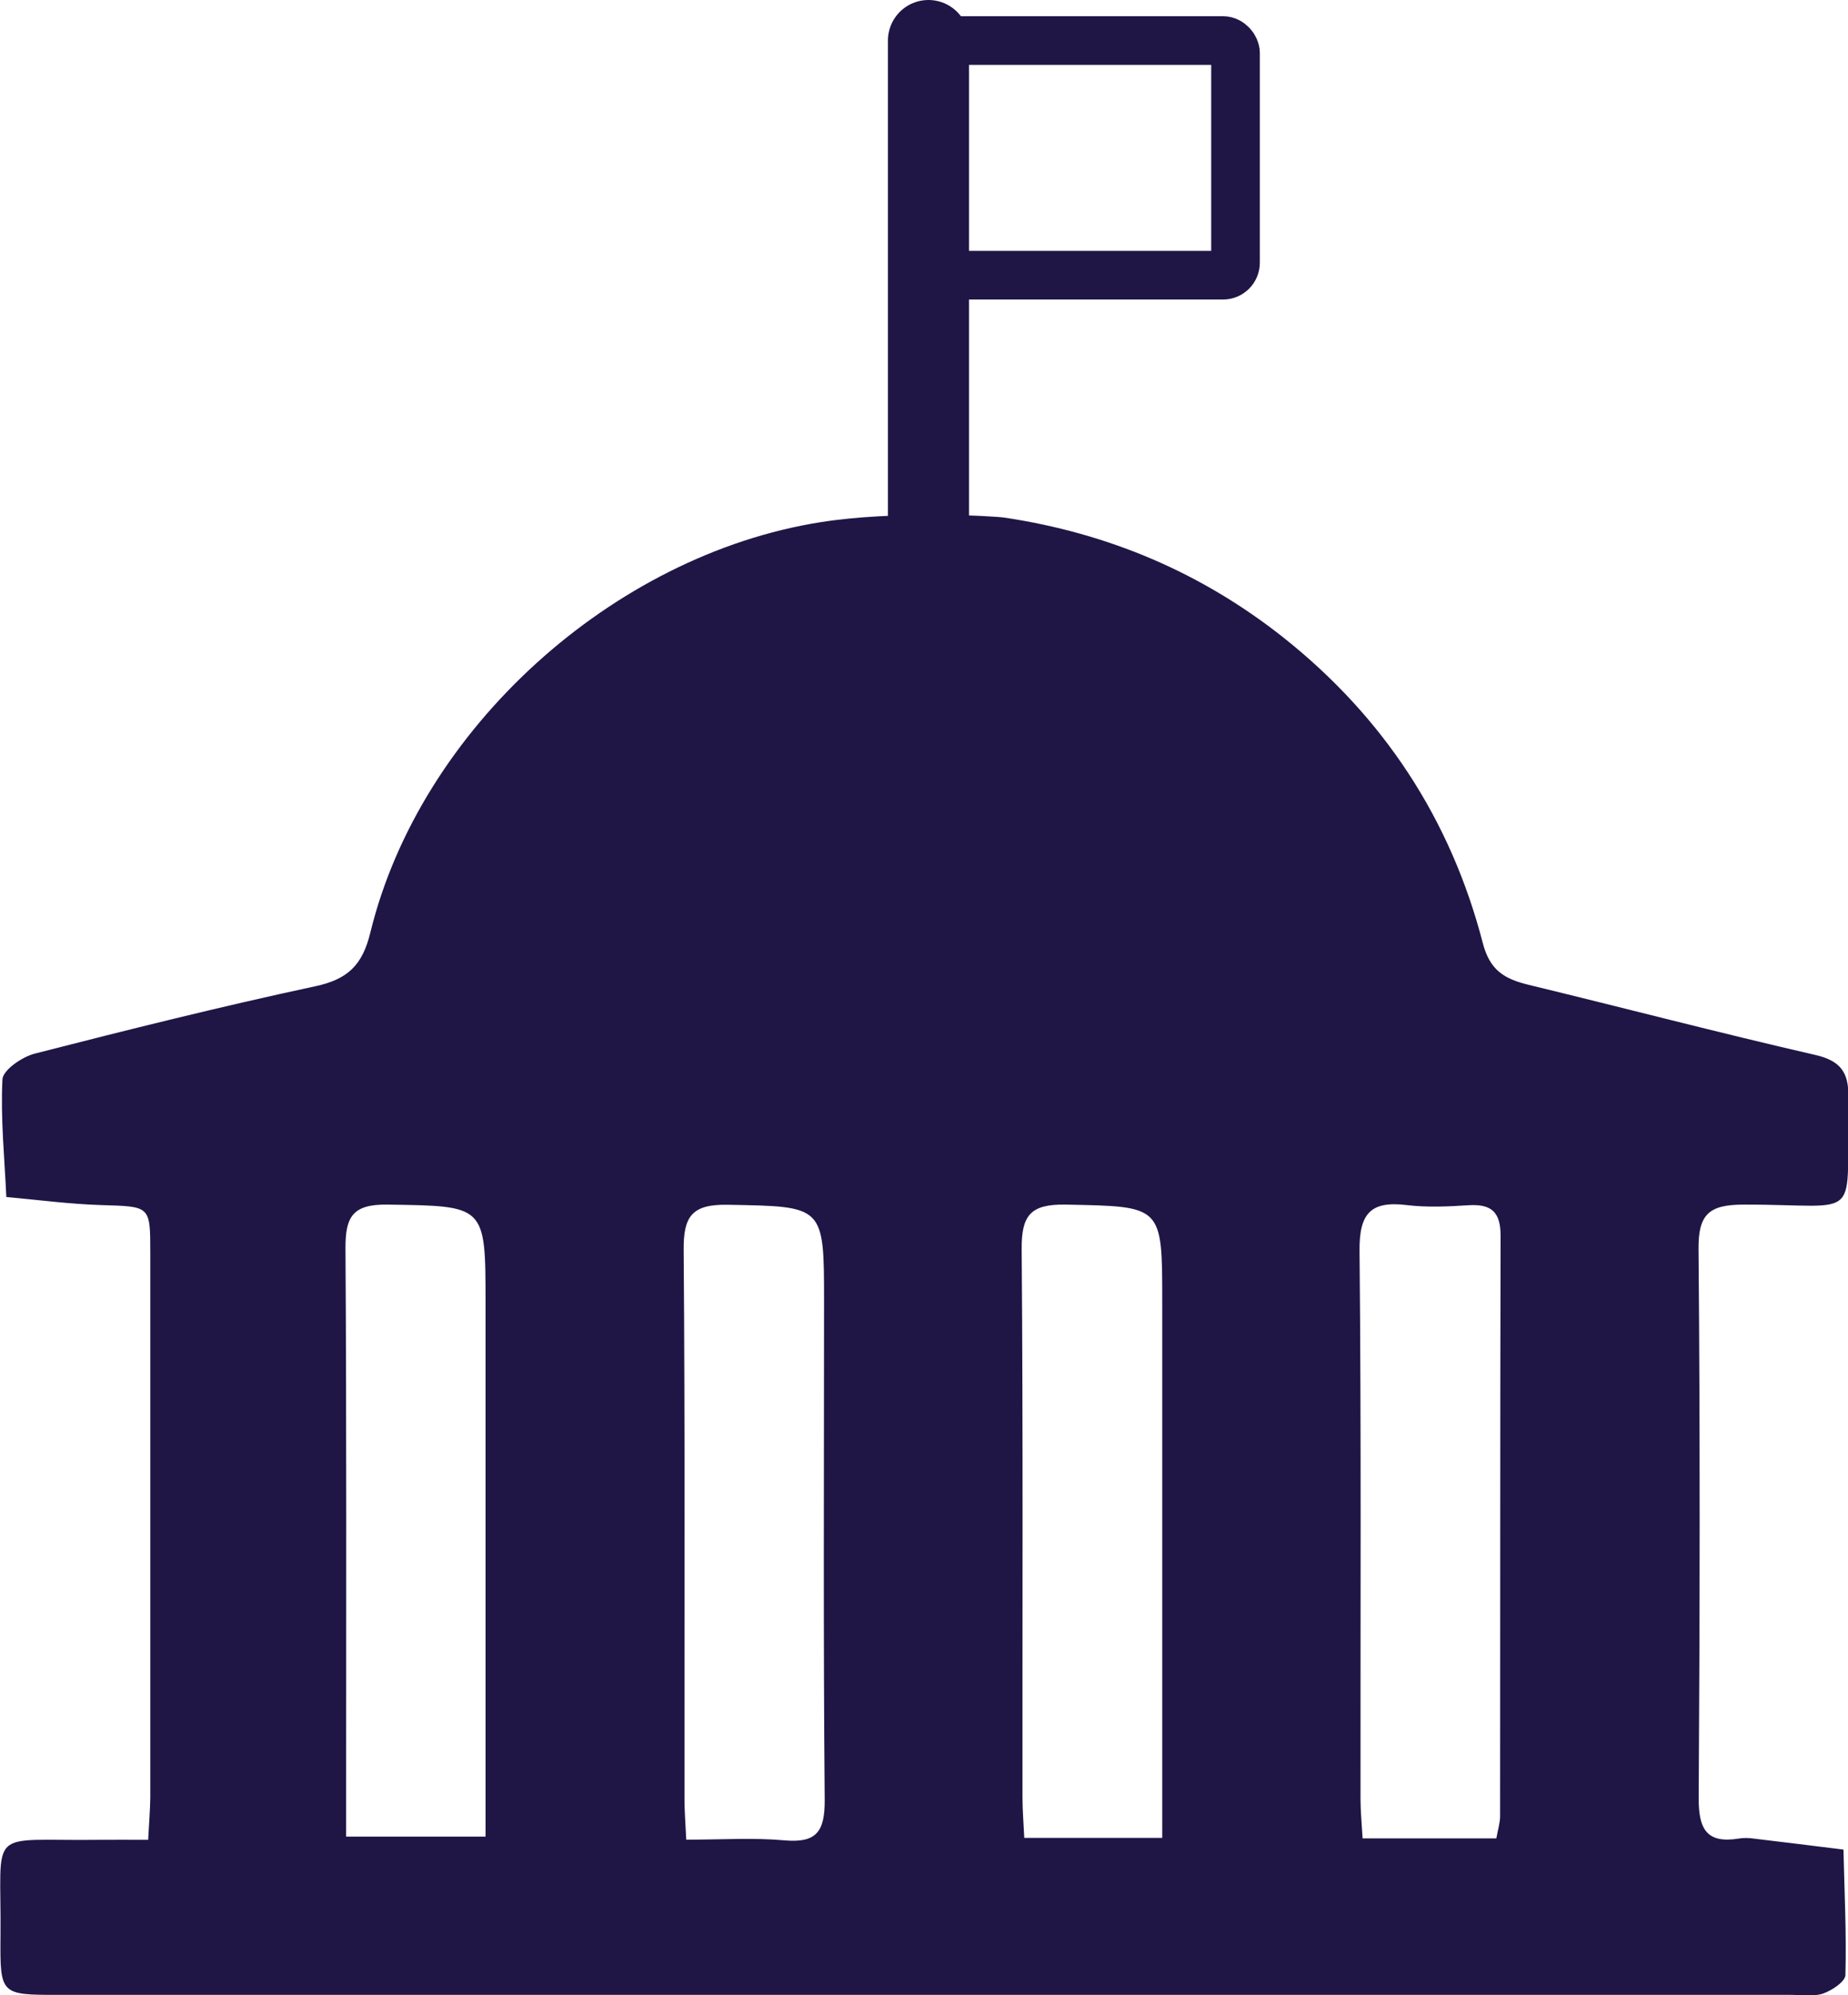
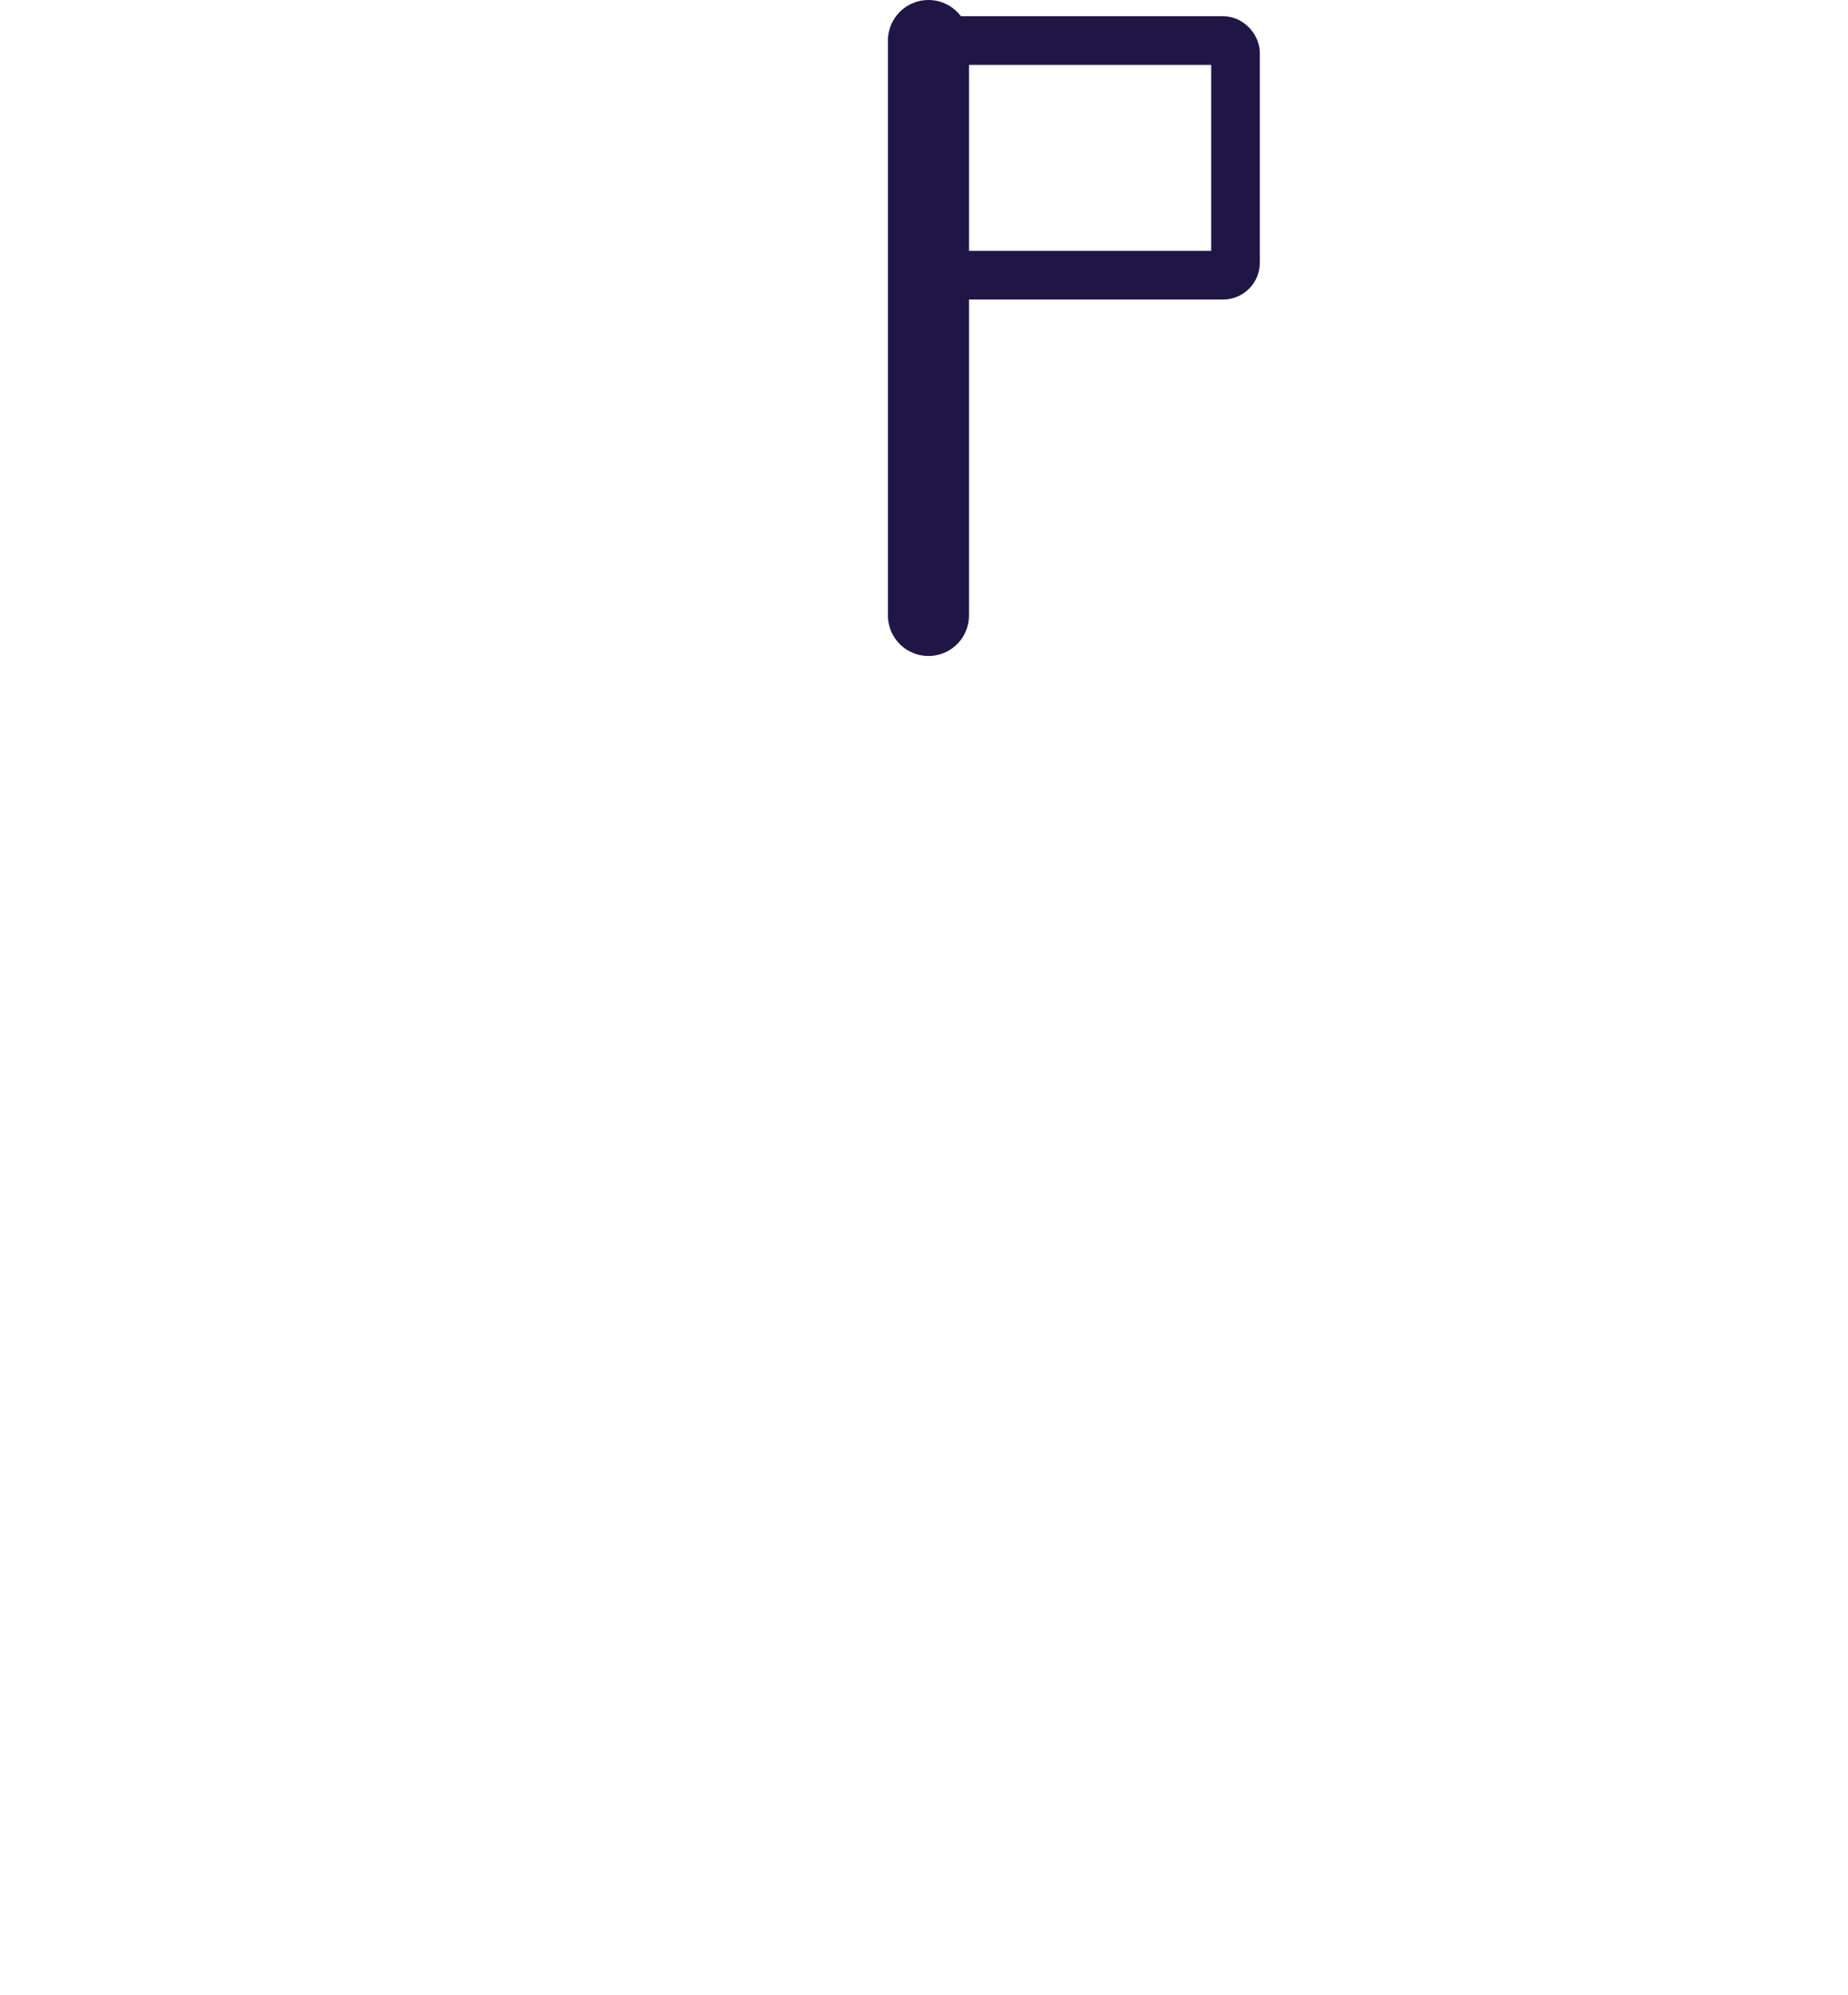
<svg xmlns="http://www.w3.org/2000/svg" id="Layer_2" data-name="Layer 2" viewBox="0 0 113.99 123.04">
  <defs>
    <style> .cls-1 { stroke-width: 3px; } .cls-1, .cls-2 { fill: none; stroke: #1f1646; stroke-miterlimit: 10; } .cls-2 { stroke-linecap: round; stroke-width: 5px; } .cls-3 { fill: #1f1646; stroke-width: 0px; } </style>
  </defs>
  <g id="Layer_1-2" data-name="Layer 1">
-     <path class="cls-3" d="M9.14,113.44c.05-1.01.12-1.8.13-2.6,0-11.2,0-22.41,0-33.61,0-2.89-.01-2.83-3-2.92-1.96-.06-3.92-.32-5.88-.5-.11-2.42-.36-4.84-.24-7.25.03-.58,1.21-1.39,1.99-1.59,5.74-1.47,11.5-2.91,17.29-4.15,2.02-.43,2.93-1.3,3.42-3.34,3.07-12.53,14.95-23.25,27.76-25.28,4.53-.72,10.65-.39,11.37-.28,6.38.96,12.11,3.38,17.17,7.38,6.19,4.91,10.33,11.21,12.31,18.84.44,1.71,1.35,2.22,2.8,2.58,5.91,1.43,11.78,2.97,17.71,4.33,1.56.36,2.07,1.08,2.04,2.58-.16,7.94,1.09,6.63-6.45,6.65-2.11,0-2.81.56-2.79,2.74.1,11.28.08,22.56.01,33.84-.01,1.89.46,2.84,2.48,2.51.29-.05.6-.04.89,0,1.85.22,3.71.45,5.56.68.06,2.58.19,5.16.12,7.74-.01.4-.83.95-1.38,1.14-.6.2-1.32.08-1.99.08-35.62,0-71.24,0-106.86,0-3.57,0-3.6,0-3.57-3.6.07-6.87-.96-5.87,6.06-5.96.95-.01,1.91,0,3.06,0ZM71.69,113.34c0-1.11,0-1.98,0-2.86,0-10.08,0-20.16,0-30.24,0-5.94,0-5.84-5.95-5.96-2.19-.04-2.74.67-2.72,2.77.09,11.26.04,22.53.05,33.79,0,.8.07,1.6.11,2.49h8.51ZM92.3,113.35c.09-.51.23-.94.23-1.36.01-11.93,0-23.87.03-35.8,0-1.49-.6-1.96-2-1.87-1.25.08-2.53.14-3.78-.01-2.21-.27-2.94.49-2.92,2.8.11,11.26.05,22.53.06,33.8,0,.79.08,1.58.13,2.45h8.24ZM42.32,113.44c2.21,0,4.14-.13,6.05.04,1.98.18,2.51-.52,2.5-2.48-.09-10.24-.04-20.48-.04-30.72,0-5.98,0-5.88-5.95-5.99-2.22-.04-2.73.73-2.71,2.81.09,11.28.04,22.56.05,33.84,0,.73.06,1.46.11,2.51ZM21.34,113.25h8.61c0-1.07,0-1.94,0-2.82,0-10.02,0-20.03,0-30.05,0-6.1,0-6.01-6.06-6.1-2.16-.03-2.59.77-2.58,2.72.07,10.98.04,21.96.04,32.94,0,1.03,0,2.07,0,3.31Z" />
    <rect class="cls-1" x="57.27" y="2.5" width="18.94" height="14.47" rx=".77" ry=".77" />
    <line class="cls-2" x1="57.27" y1="2.5" x2="57.27" y2="37.95" />
  </g>
</svg>